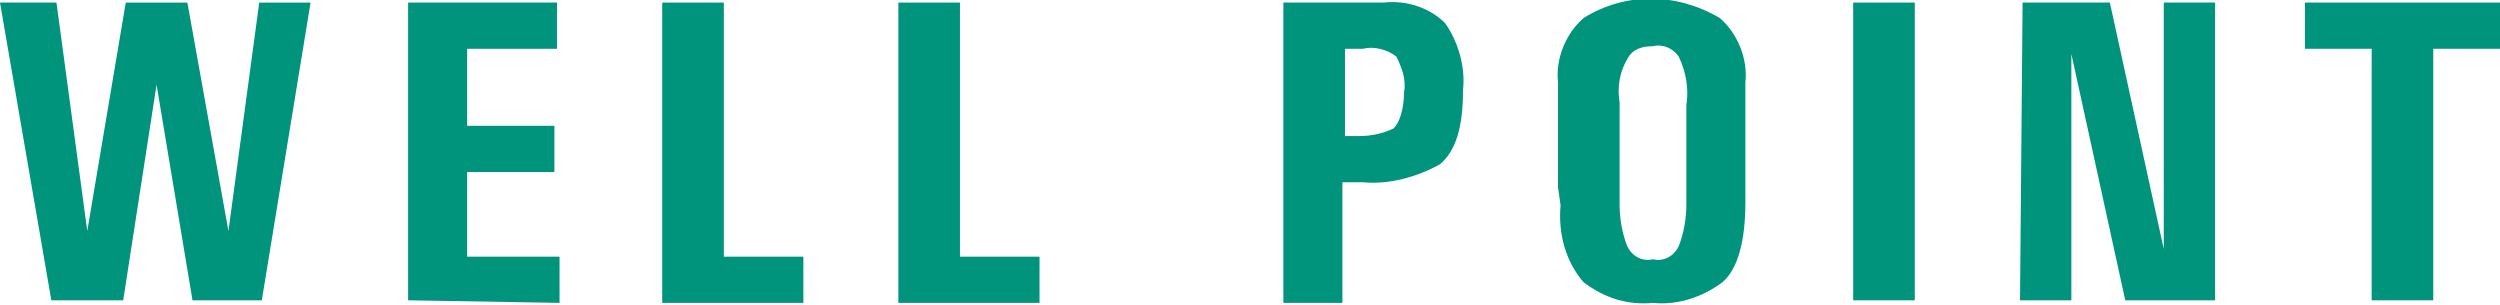
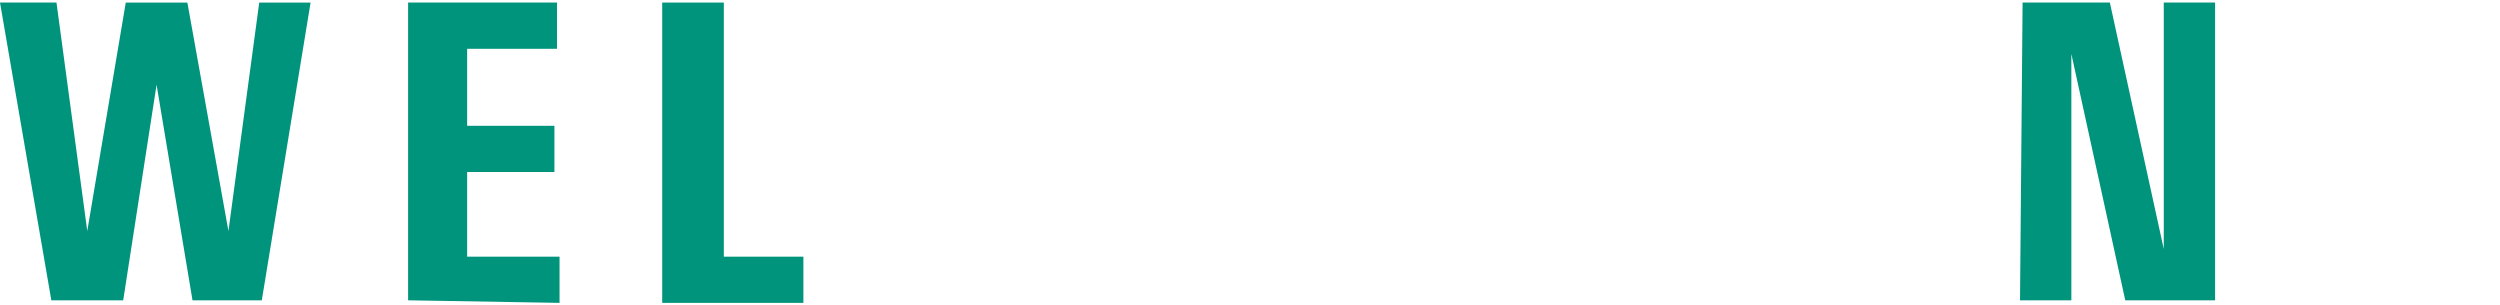
<svg xmlns="http://www.w3.org/2000/svg" version="1.1" id="レイヤー_1" x="0px" y="0px" viewBox="0 0 97.4 11.9" style="enable-background:new 0 0 97.4 11.9;" xml:space="preserve">
  <style type="text/css">
	.st0{fill:#00947D;}
</style>
  <title>アセット 6</title>
  <g id="レイヤー_2_1_">
    <g id="ガイド">
      <path class="st0" d="M0,0.1h2.2L3.4,9l1.5-8.9h2.4L8.9,9l1.2-8.9h2l-1.9,11.6H7.5L6.1,3.3l-1.3,8.4H2L0,0.1z" />
      <path class="st0" d="M15.9,11.7V0.1h5.8v1.8h-3.5v3h3.4v1.8h-3.4V10h3.6v1.8L15.9,11.7z" />
      <path class="st0" d="M25.8,0.1h2.4V10h3.1v1.8h-5.5V0.1z" />
-       <path class="st0" d="M35,0.1h2.4V10h3.1v1.8H35V0.1z" />
-       <path class="st0" d="M50,0.1h3.9c0.9-0.1,1.8,0.2,2.4,0.8c0.5,0.7,0.8,1.7,0.7,2.6c0,1.5-0.3,2.4-0.9,2.9c-0.9,0.5-2,0.8-3,0.7    h-0.8v4.7H50V0.1z M52.4,1.9v3.4H53c0.4,0,0.9-0.1,1.3-0.3c0.2-0.2,0.4-0.7,0.4-1.4c0.1-0.5-0.1-1-0.3-1.4    c-0.4-0.3-0.9-0.4-1.3-0.3H52.4z" />
-       <path class="st0" d="M60.7,7.3V3.2c-0.1-0.9,0.3-1.9,1-2.5c1.6-1,3.6-1,5.3,0c0.7,0.6,1.1,1.6,1,2.5v4.7c0,1.5-0.3,2.6-0.9,3.1    c-0.8,0.6-1.8,0.9-2.7,0.8c-1,0.1-1.9-0.2-2.7-0.8c-0.7-0.8-1-1.9-0.9-3L60.7,7.3z M63.1,7.3V8c0,0.5,0.1,1.1,0.3,1.6    c0.2,0.4,0.6,0.6,1,0.5c0.4,0.1,0.8-0.1,1-0.5c0.2-0.5,0.3-1.1,0.3-1.6V4.1c0.1-0.6,0-1.3-0.3-1.9c-0.2-0.3-0.6-0.5-1-0.4    c-0.4,0-0.8,0.1-1,0.5C63.1,2.8,63,3.4,63.1,4V7.3z" />
-       <path class="st0" d="M72.2,0.1h2.4v11.6h-2.4V0.1z" />
      <path class="st0" d="M78.8,0.1h3.4l2.1,9.6V0.1h2v11.6h-3.5l-2.1-9.6v9.6h-2L78.8,0.1z" />
-       <path class="st0" d="M89.8,0.1h7.6v1.8h-2.6v9.8h-2.4V1.9h-2.6V0.1z" />
    </g>
  </g>
</svg>